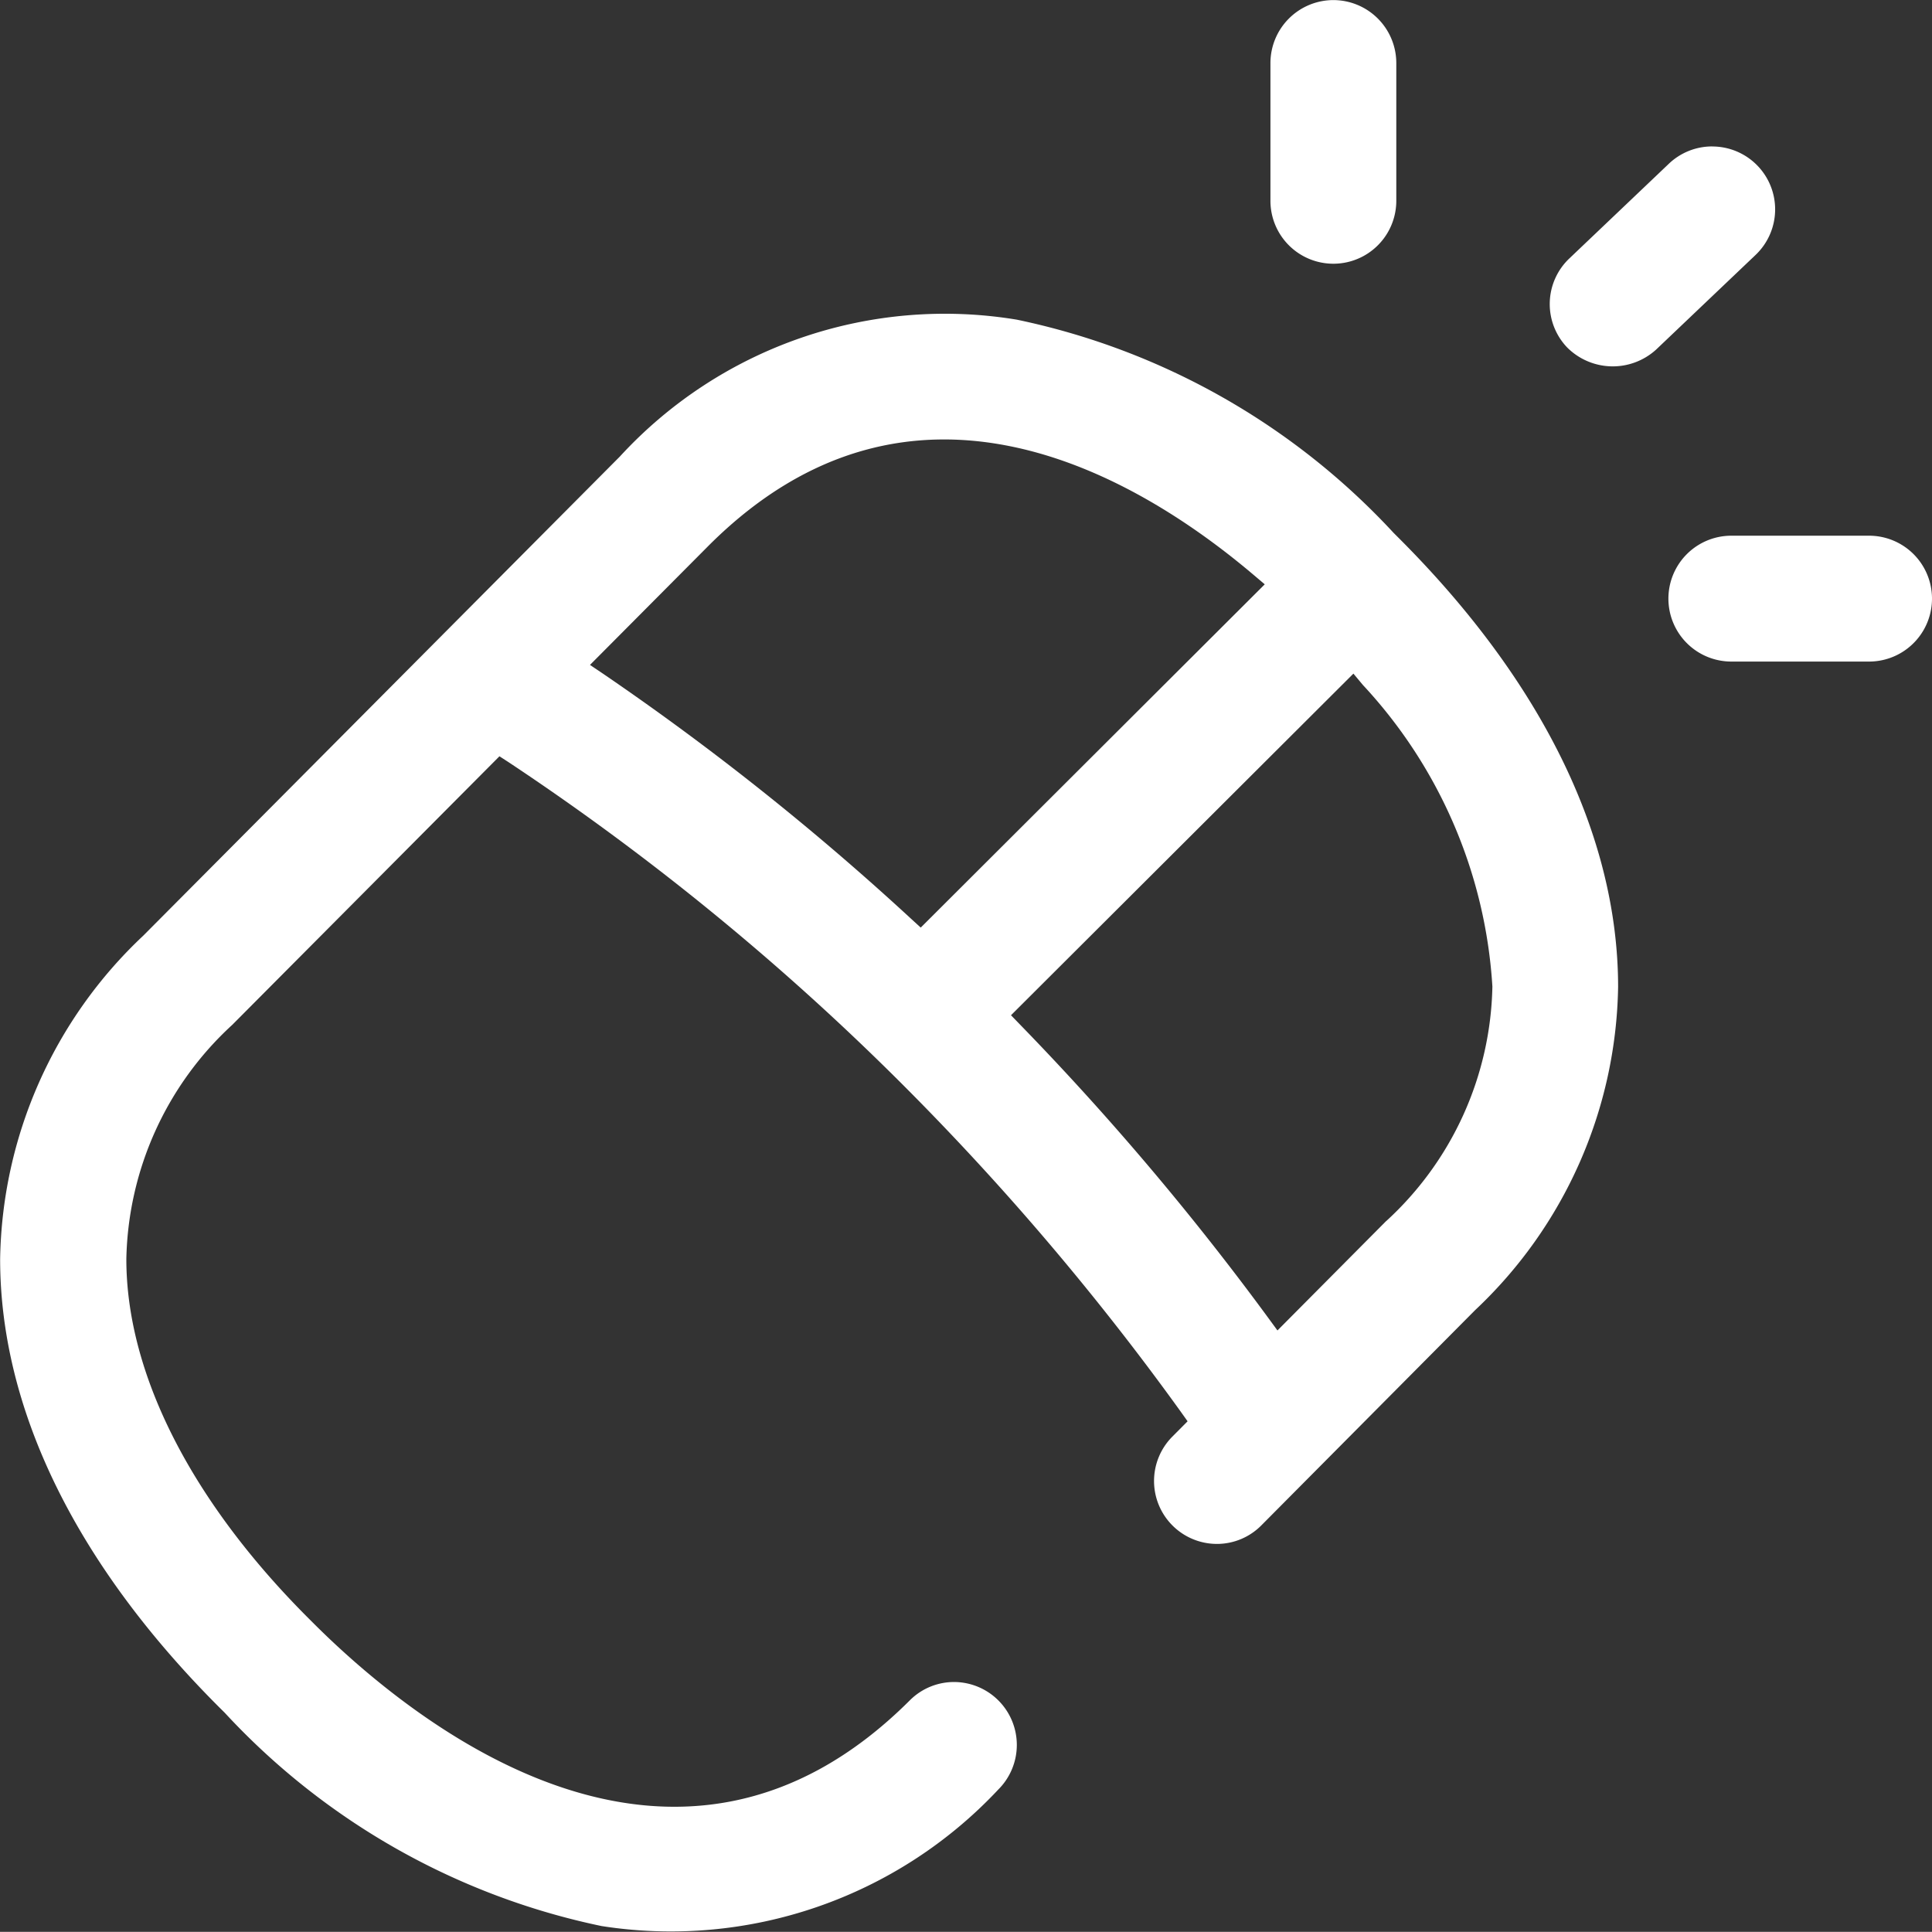
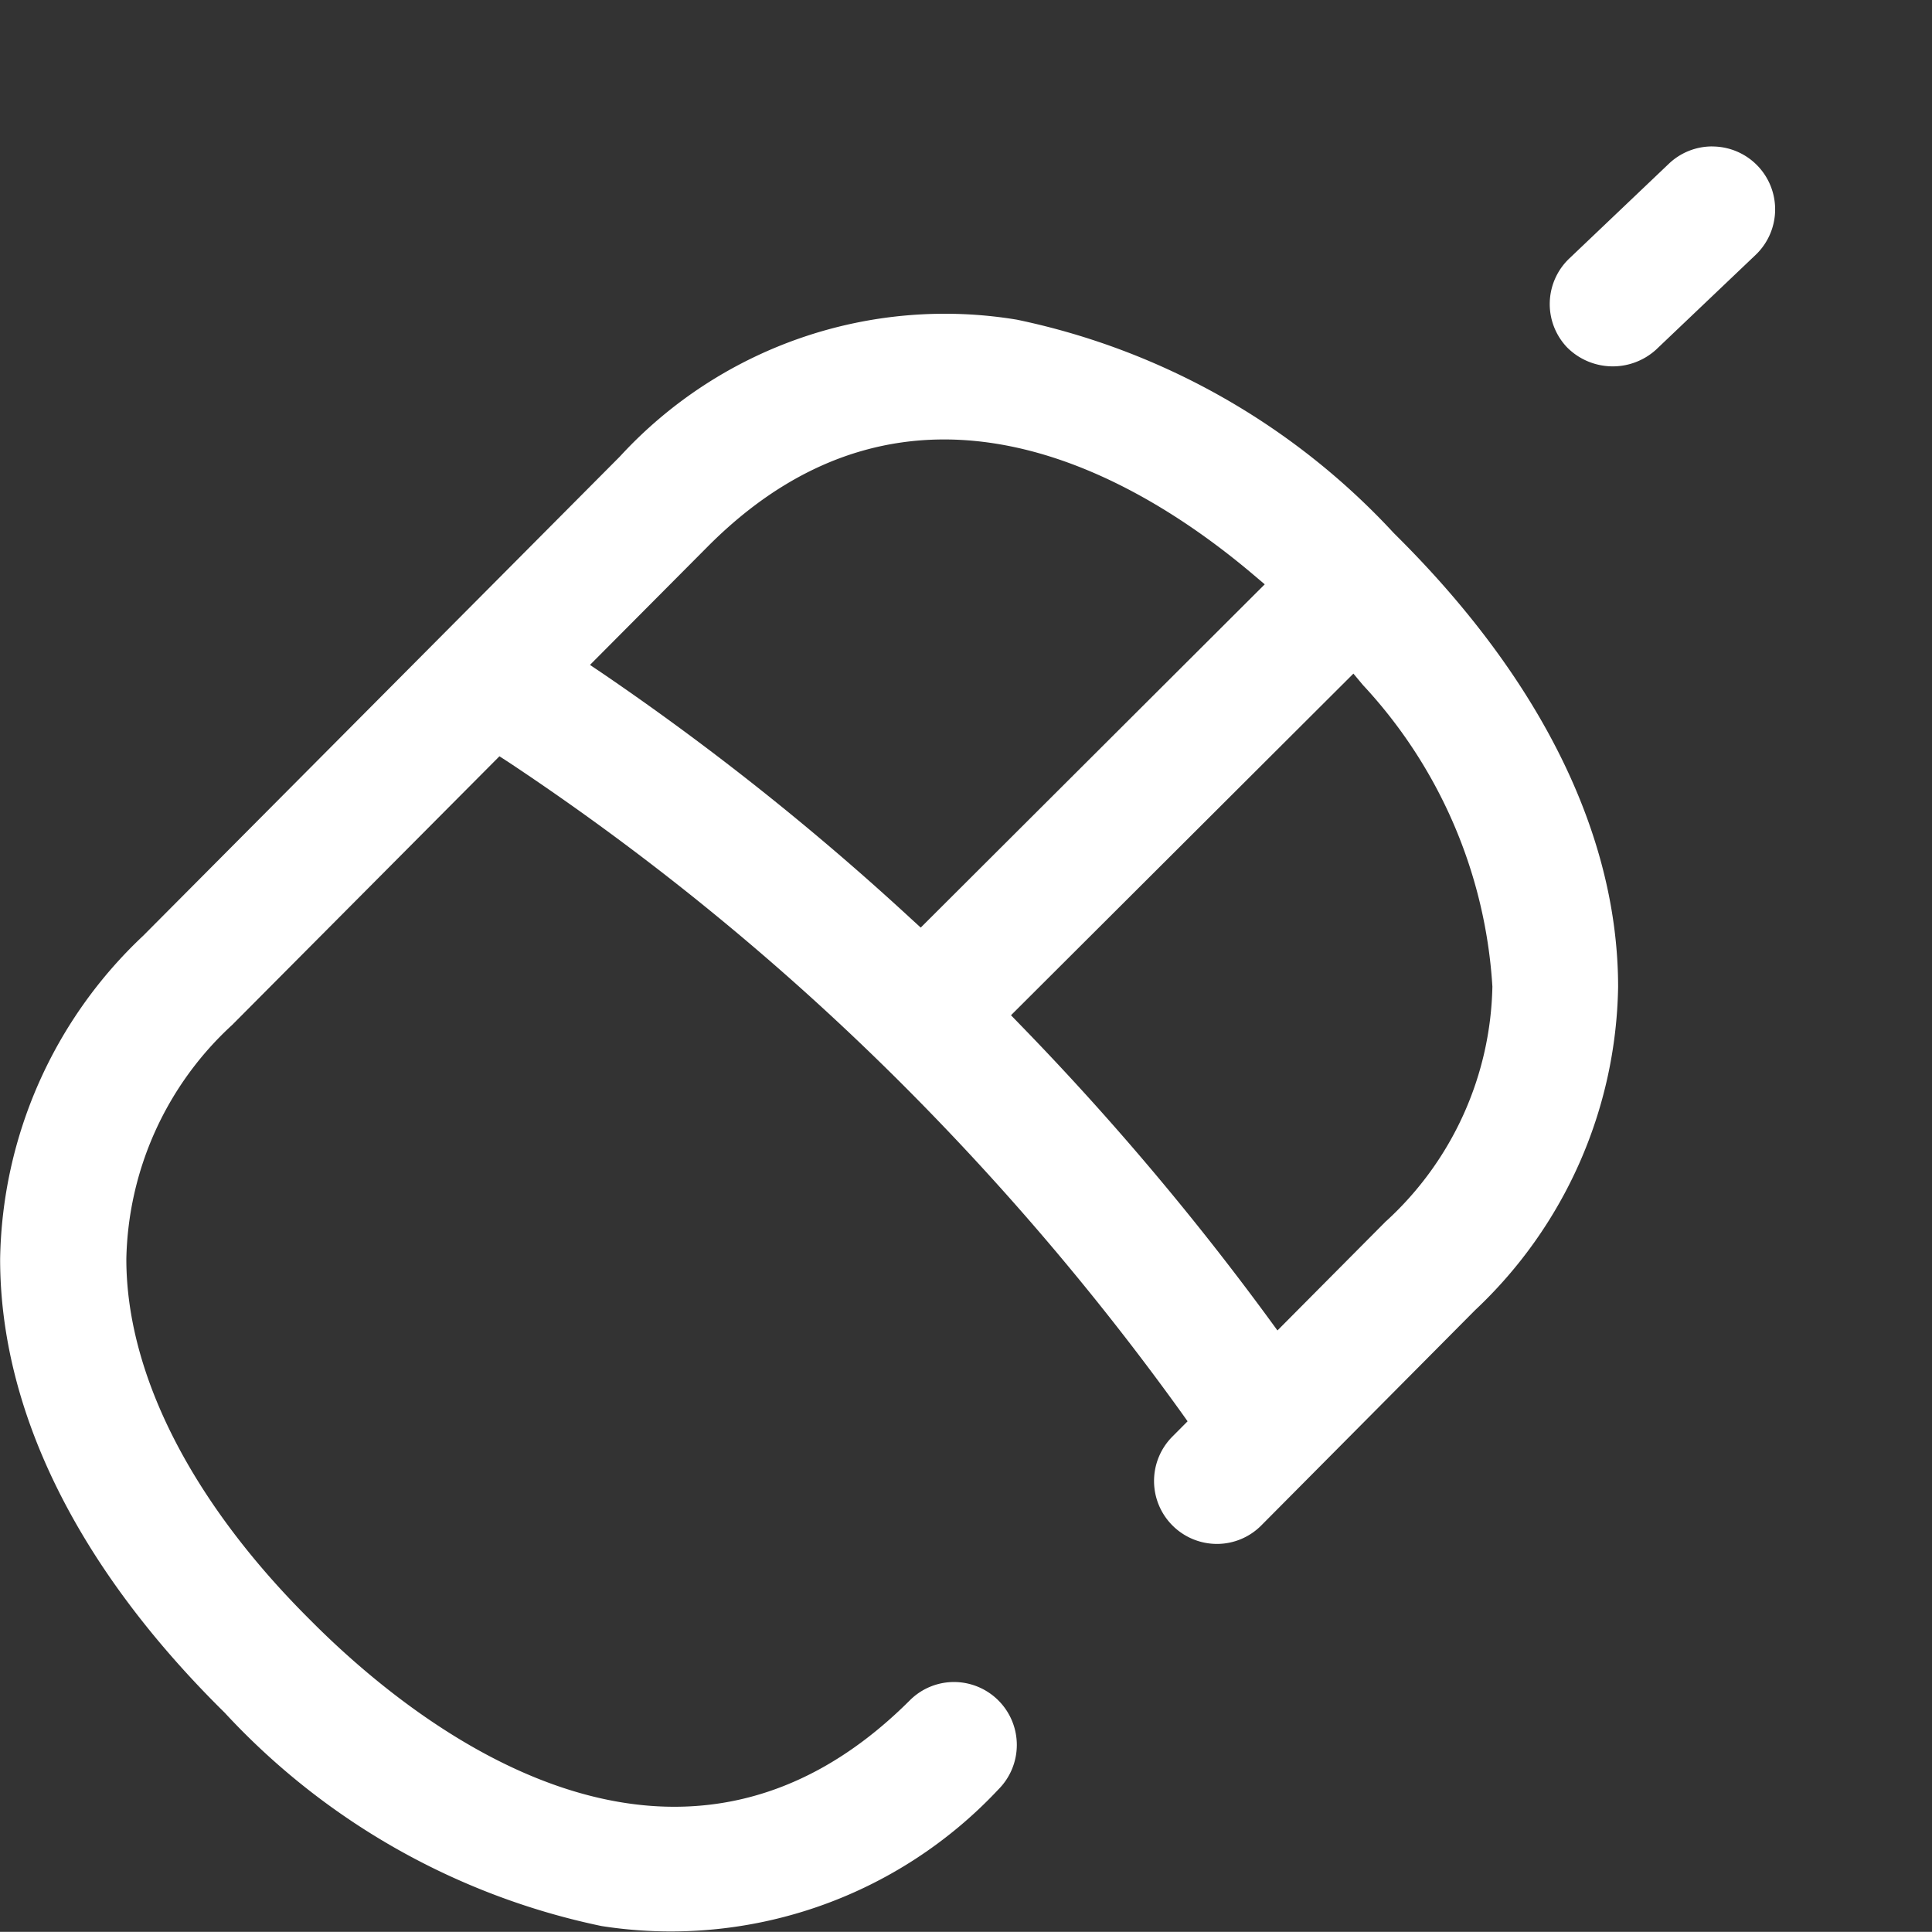
<svg xmlns="http://www.w3.org/2000/svg" width="43.75" height="43.747" viewBox="0 0 43.75 43.747">
  <rect x="0" y="0" width="43.75" height="43.747" fill="#333333" stroke="none" />
  <g id="icon_mouse" data-name="icon mouse" transform="translate(-329.76 -61.398)">
    <path id="Path_866" data-name="Path 866" d="M386.985,74.508" transform="translate(-21.961 -5.031)" fill="#fff" />
    <path id="Path_867" data-name="Path 867" d="M361.428,78l-.109-.109a16.1,16.1,0,0,0-8.532-4.829,9.991,9.991,0,0,0-8.991,3.1L333,87.015a10.265,10.265,0,0,0-3.237,7.321c0,3.4,1.721,6.916,4.977,10.164l.109.108a16.1,16.1,0,0,0,8.532,4.83,10.159,10.159,0,0,0,8.987-3.093,1.425,1.425,0,0,0-1-2.433h0a1.415,1.415,0,0,0-1.006.416c-5.3,5.291-11.2.548-13.493-1.736l-.108-.108c-2.67-2.663-4.14-5.557-4.14-8.147a7.39,7.39,0,0,1,2.4-5.308l6.049-6.08.21.136a57.9,57.9,0,0,1,8.922,7.3,60.37,60.37,0,0,1,6.3,7.411l.151.212-.346.348a1.425,1.425,0,0,0,1.011,2.429h0a1.414,1.414,0,0,0,1.006-.421l4.841-4.874a10.264,10.264,0,0,0,3.237-7.322C366.4,84.765,364.683,81.25,361.428,78Zm-11.036,8.629a60.82,60.82,0,0,0-6.963-5.541l-.309-.208,2.694-2.708c4.612-4.6,9.706-1.557,12.331.667l.255.216-7.79,7.773Zm10.758,6.844-2.462,2.478-.213-.291a62.875,62.875,0,0,0-5.61-6.629l-.211-.218,7.754-7.736.216.259a11,11,0,0,1,2.931,6.827A7.392,7.392,0,0,1,361.15,93.475Z" transform="translate(0 -4.425)" fill="#fff" />
-     <path id="Path_868" data-name="Path 868" d="M392.494,81.084a1.425,1.425,0,1,0,0,2.85h3.119a1.425,1.425,0,0,0,0-2.85Z" transform="translate(-23.528 -7.555)" fill="#fff" />
    <path id="Path_869" data-name="Path 869" d="M390.387,66.779a1.419,1.419,0,0,0-.982.393l-2.253,2.144a1.423,1.423,0,0,0-.05,2.014h0a1.459,1.459,0,0,0,2.014.051l2.253-2.144a1.424,1.424,0,0,0-.982-2.457Z" transform="translate(-21.855 -2.065)" fill="#fff" />
-     <path id="Path_870" data-name="Path 870" d="M377.87,61.4a1.427,1.427,0,0,0-1.425,1.425v3.12a1.425,1.425,0,0,0,2.85,0v-3.12A1.427,1.427,0,0,0,377.87,61.4Z" transform="translate(-17.916)" fill="#fff" />
  </g>
</svg>